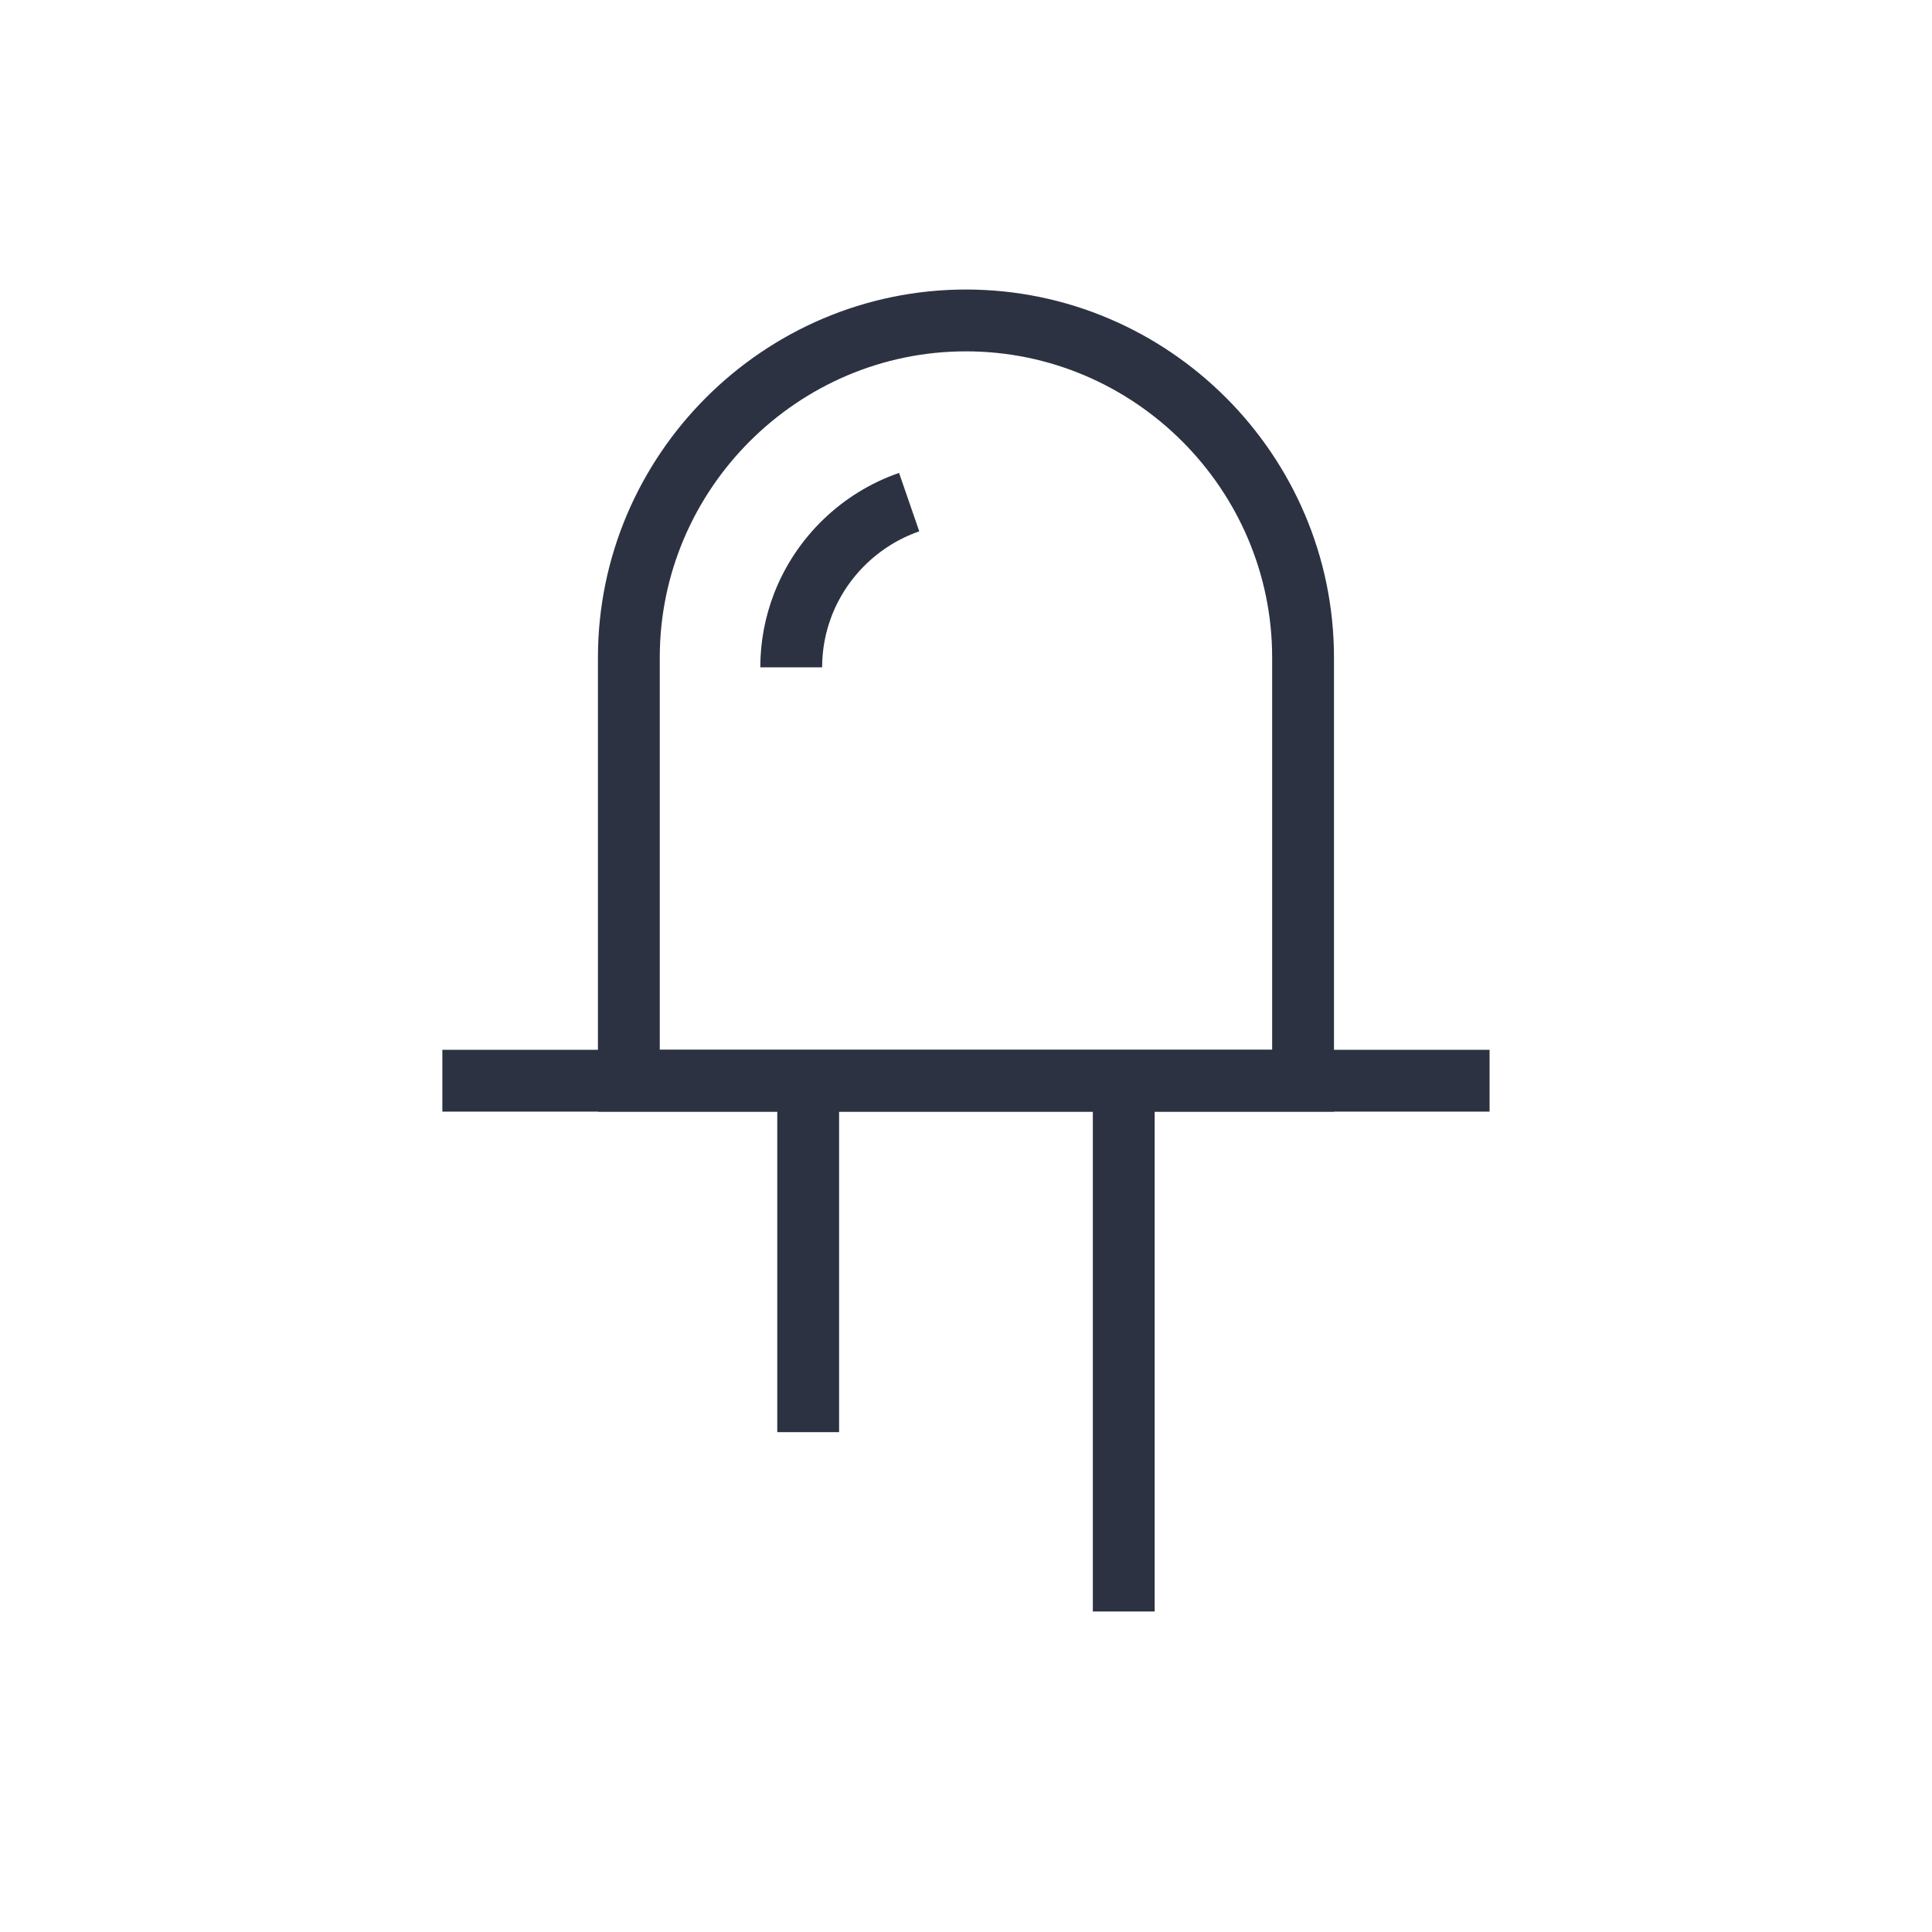
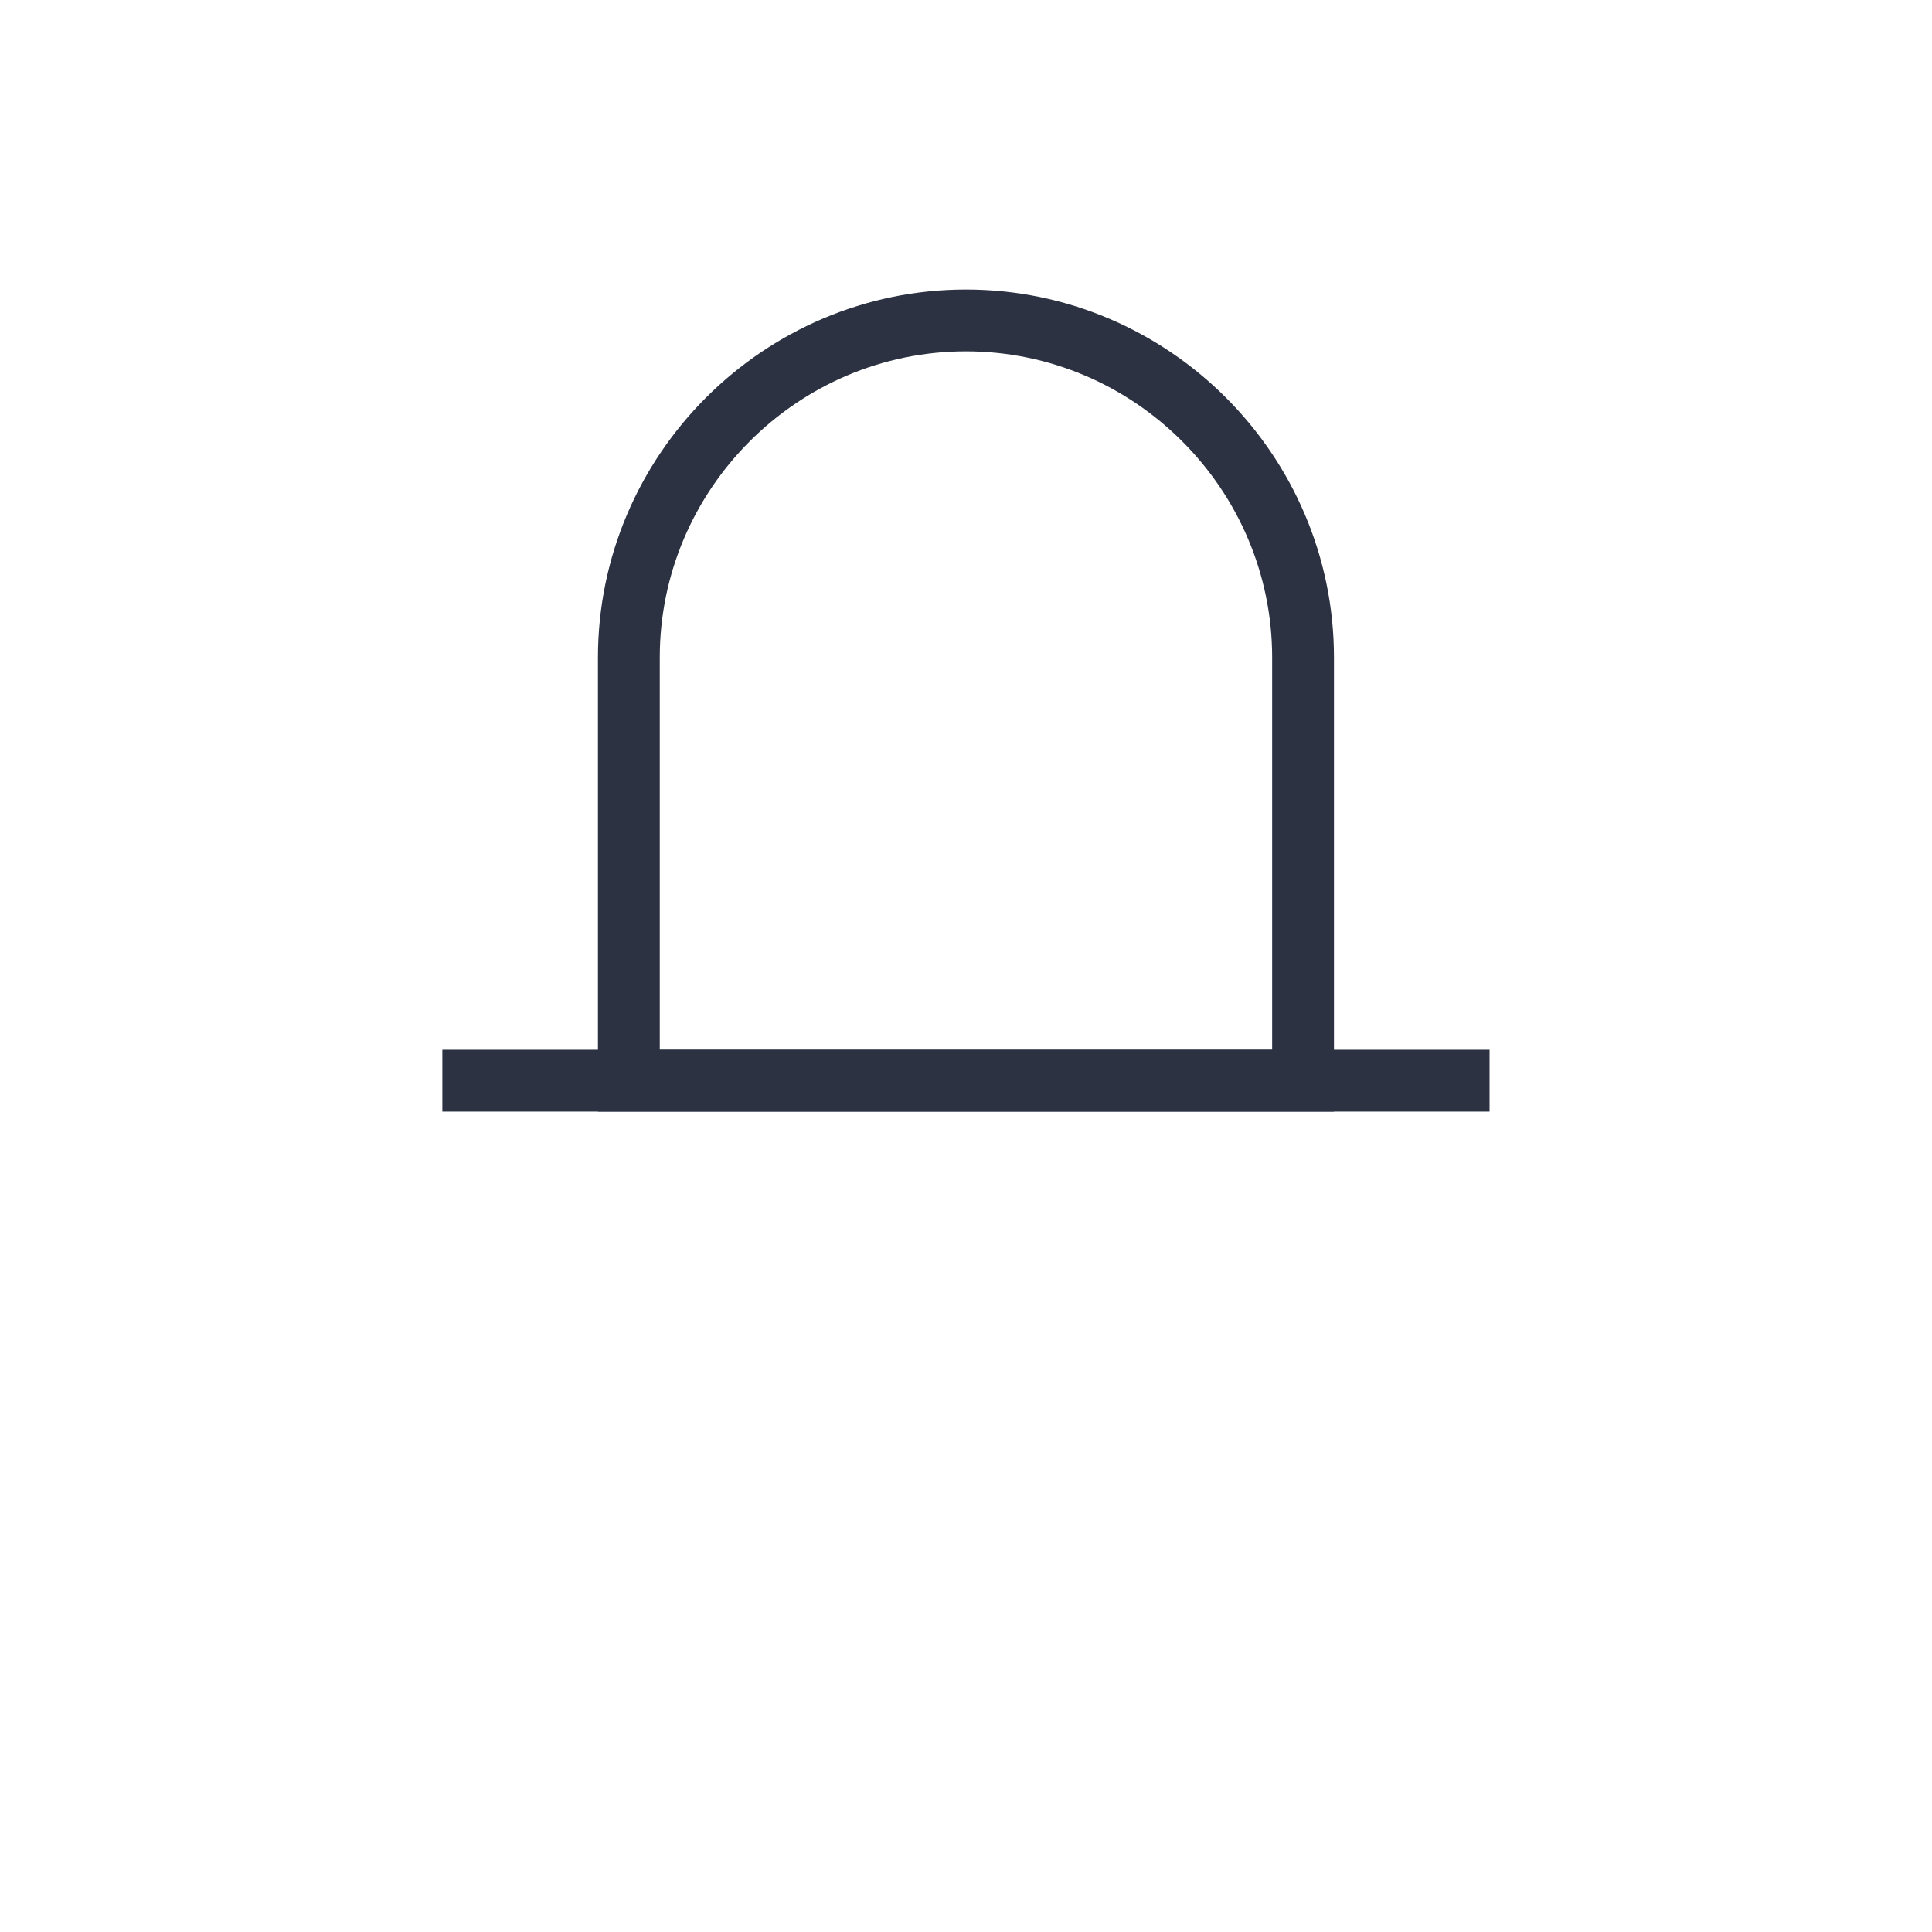
<svg xmlns="http://www.w3.org/2000/svg" height="480px" id="Layer_1" version="1.1" viewBox="0 0 480 480" width="480px" xml:space="preserve">
  <g>
    <path d="M239.986,79.612h0.007 c46.062,0,83.75,37.689,83.75,83.75v105.14H156.237v-105.14C156.237,117.302,193.926,79.612,239.986,79.612L239.986,79.612z" fill="none" stroke="#2C3242" stroke-miterlimit="10" stroke-width="15.36" />
    <line fill="none" stroke="#2C3242" stroke-miterlimit="10" stroke-width="15.36" x1="109.901" x2="370.08" y1="268.502" y2="268.502" />
-     <path d="M200.789,268.503v87.313 M279.191,268.504 v131.867 M196.576,165.794c0-5.45,1.023-10.681,2.874-15.497c4.604-11.947,14.347-21.368,26.428-25.545" fill="none" stroke="#2C3242" stroke-miterlimit="10" stroke-width="15.36" />
  </g>
</svg>